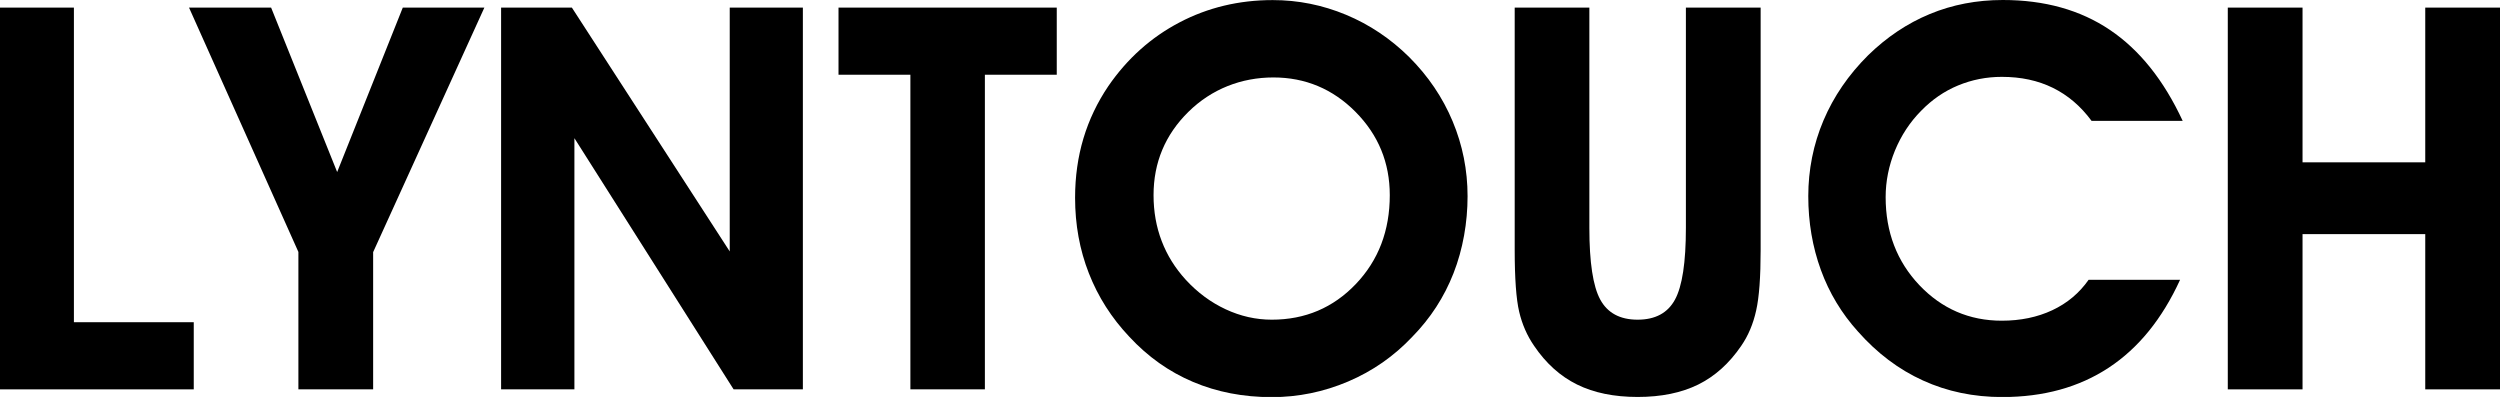
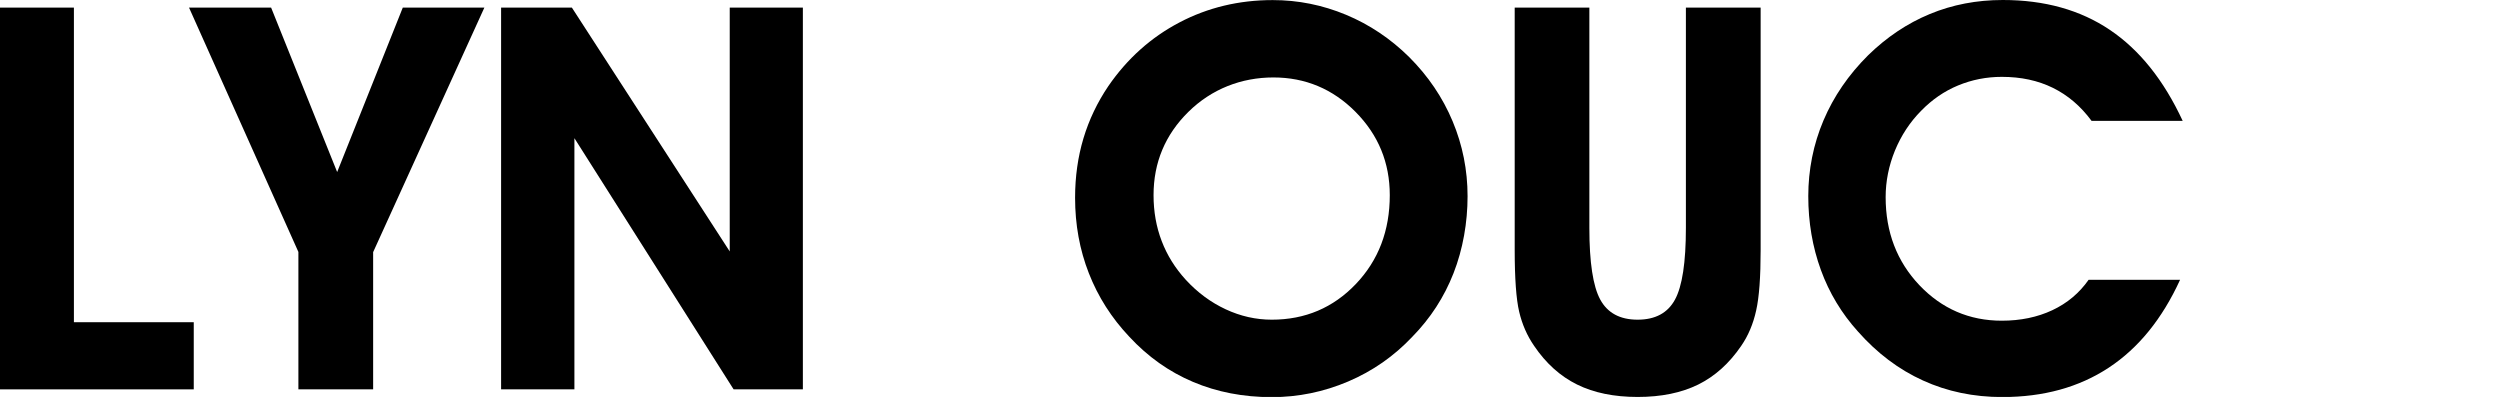
<svg xmlns="http://www.w3.org/2000/svg" id="Layer_1" data-name="Layer 1" viewBox="0 0 296 47">
  <path d="M22.94,46.1H0V.9h8.75v37.25h14.19v7.95Z" />
  <path d="M44.18,29.83v16.27h-8.85v-16.27L22.38.9h9.72l7.82,19.47L47.69.9h9.66l-13.16,28.93Z" />
  <path d="M68.02,46.1h-8.69V.9h8.38l18.69,28.87V.9h8.66v45.2h-8.2l-18.85-29.74v29.74Z" />
-   <path d="M125.12.9v7.95h-8.51v37.25h-8.82V8.85h-8.51V.9h25.83Z" />
  <path d="M127.29,23.41c0-2.48.33-4.83.99-7.03.66-2.2,1.65-4.27,2.95-6.19,2.24-3.25,5.04-5.76,8.41-7.53,3.37-1.77,7.06-2.65,11.05-2.65,3,0,5.89.58,8.68,1.74,2.78,1.16,5.27,2.83,7.47,5,2.26,2.26,3.97,4.79,5.15,7.61,1.18,2.82,1.77,5.78,1.77,8.88s-.55,6.26-1.66,9.1c-1.11,2.84-2.74,5.35-4.89,7.54-2.17,2.3-4.7,4.06-7.59,5.29-2.89,1.23-5.9,1.85-9.05,1.85-3.37,0-6.48-.6-9.31-1.8-2.84-1.2-5.35-2.98-7.54-5.34-2.11-2.23-3.71-4.74-4.8-7.53-1.09-2.78-1.63-5.76-1.63-8.93ZM136.58,23.1c0,1.95.32,3.76.96,5.43.64,1.68,1.59,3.21,2.86,4.6,1.39,1.51,2.96,2.67,4.72,3.49,1.76.82,3.58,1.23,5.46,1.23,3.95,0,7.27-1.41,9.95-4.22,2.68-2.81,4.02-6.32,4.02-10.52,0-3.85-1.35-7.13-4.05-9.86-2.7-2.72-5.95-4.08-9.73-4.08s-7.31,1.36-10.06,4.07c-2.75,2.71-4.13,6-4.13,9.87Z" />
  <path d="M179.33.9h8.85v26.08c0,4.08.43,6.91,1.29,8.49.86,1.58,2.33,2.38,4.42,2.38s3.57-.79,4.43-2.38c.86-1.58,1.29-4.41,1.29-8.49V.9h8.85v28.69c0,3.19-.17,5.58-.53,7.17-.35,1.59-.94,2.99-1.77,4.19-1.41,2.07-3.11,3.6-5.09,4.58-1.99.98-4.38,1.47-7.17,1.47s-5.19-.49-7.17-1.47c-1.99-.98-3.69-2.51-5.09-4.58-.83-1.2-1.42-2.55-1.77-4.04-.35-1.49-.53-3.93-.53-7.33V.9Z" />
  <path d="M258.44,14.31h-10.8c-1.28-1.74-2.81-3.04-4.58-3.91-1.77-.87-3.78-1.3-6.04-1.3-1.82,0-3.55.34-5.19,1.02-1.64.68-3.08,1.68-4.35,2.98-1.35,1.36-2.38,2.94-3.12,4.73-.73,1.79-1.1,3.63-1.1,5.51,0,4.14,1.33,7.61,3.99,10.42,2.66,2.8,5.92,4.21,9.76,4.21,2.21,0,4.21-.41,5.98-1.24,1.77-.83,3.2-2.03,4.3-3.6h10.83c-2.11,4.61-4.92,8.08-8.44,10.4-3.52,2.32-7.72,3.48-12.61,3.48-3.4,0-6.52-.65-9.39-1.96-2.87-1.3-5.44-3.24-7.71-5.81-1.92-2.13-3.39-4.56-4.38-7.28-.99-2.72-1.49-5.64-1.49-8.74s.6-6.13,1.8-8.96c1.2-2.83,2.96-5.4,5.28-7.71,2.2-2.15,4.63-3.78,7.31-4.89,2.68-1.11,5.56-1.66,8.64-1.66,4.95,0,9.18,1.18,12.68,3.54,3.51,2.36,6.38,5.95,8.62,10.77Z" />
-   <path d="M272.62,27.72v18.38h-8.85V.9h8.85v18.32h14.53V.9h8.85v45.2h-8.85v-18.38h-14.53Z" />
</svg>